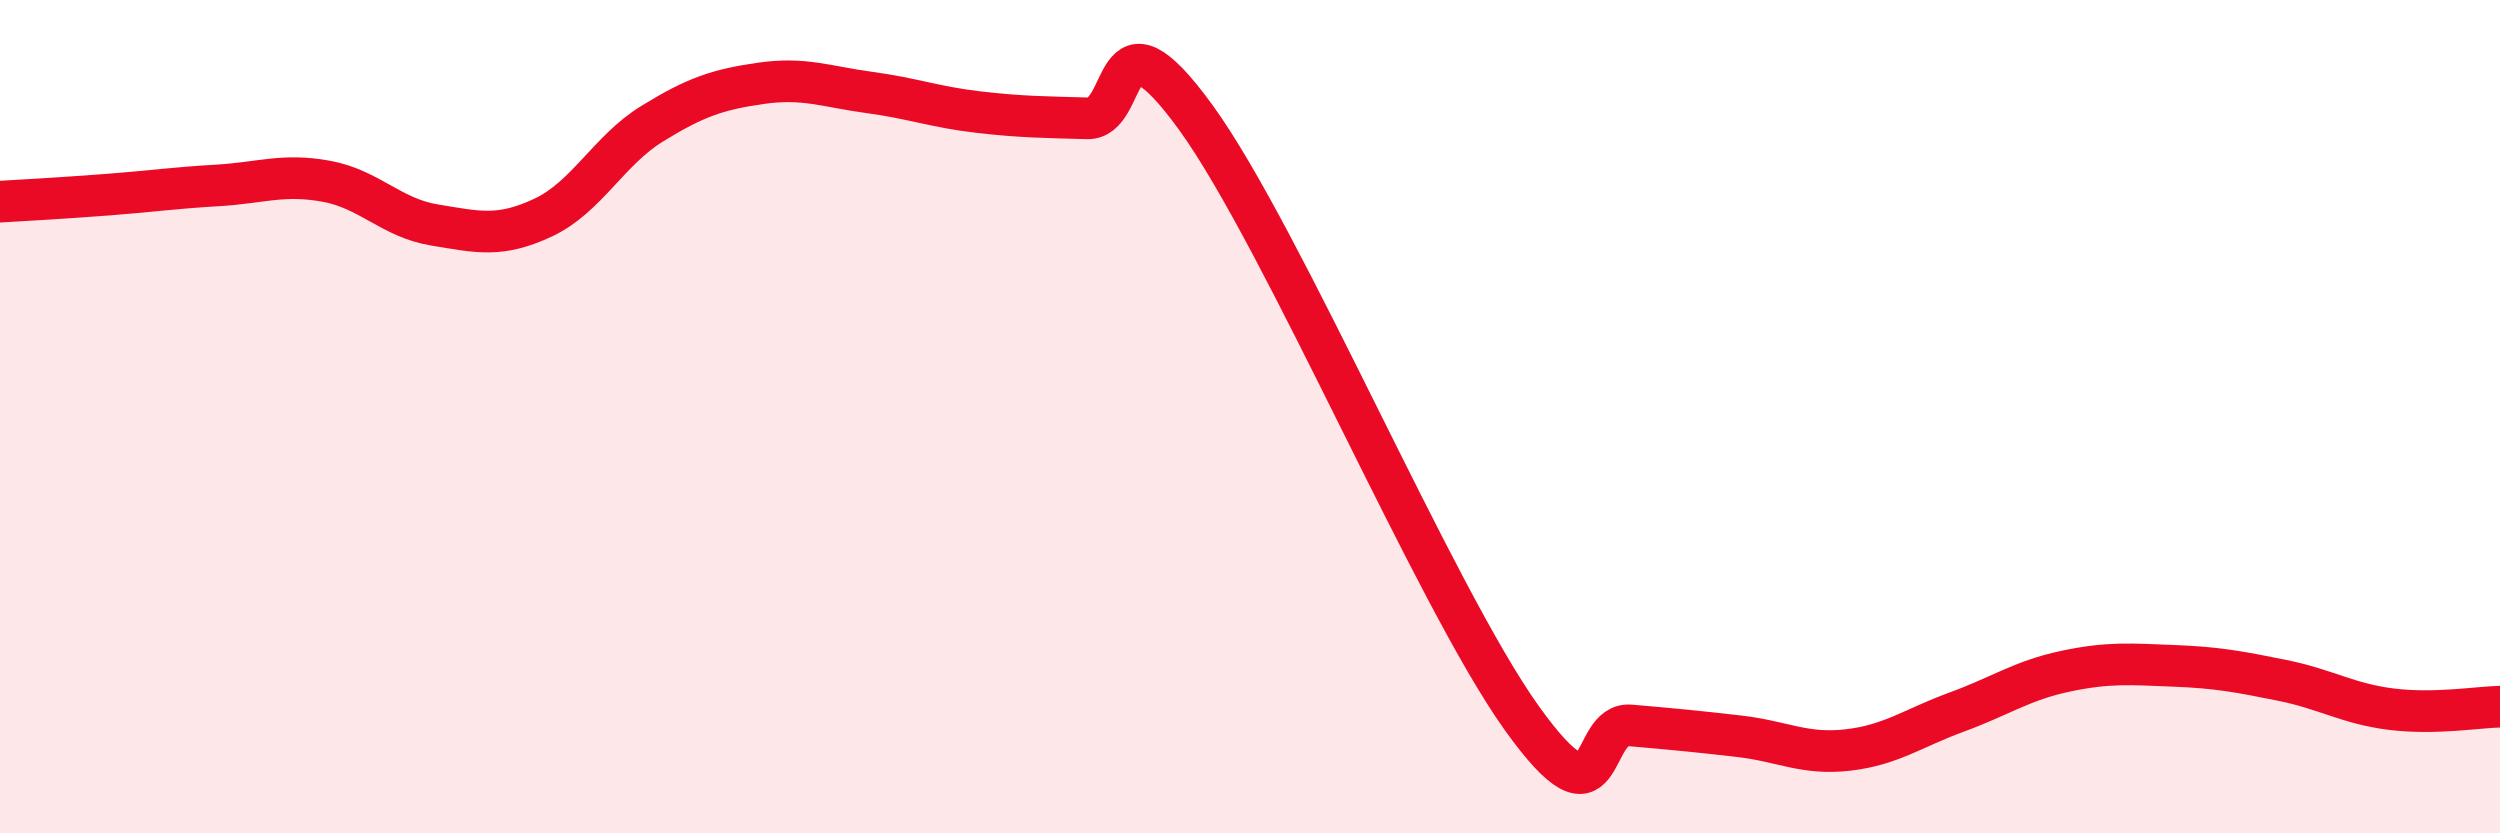
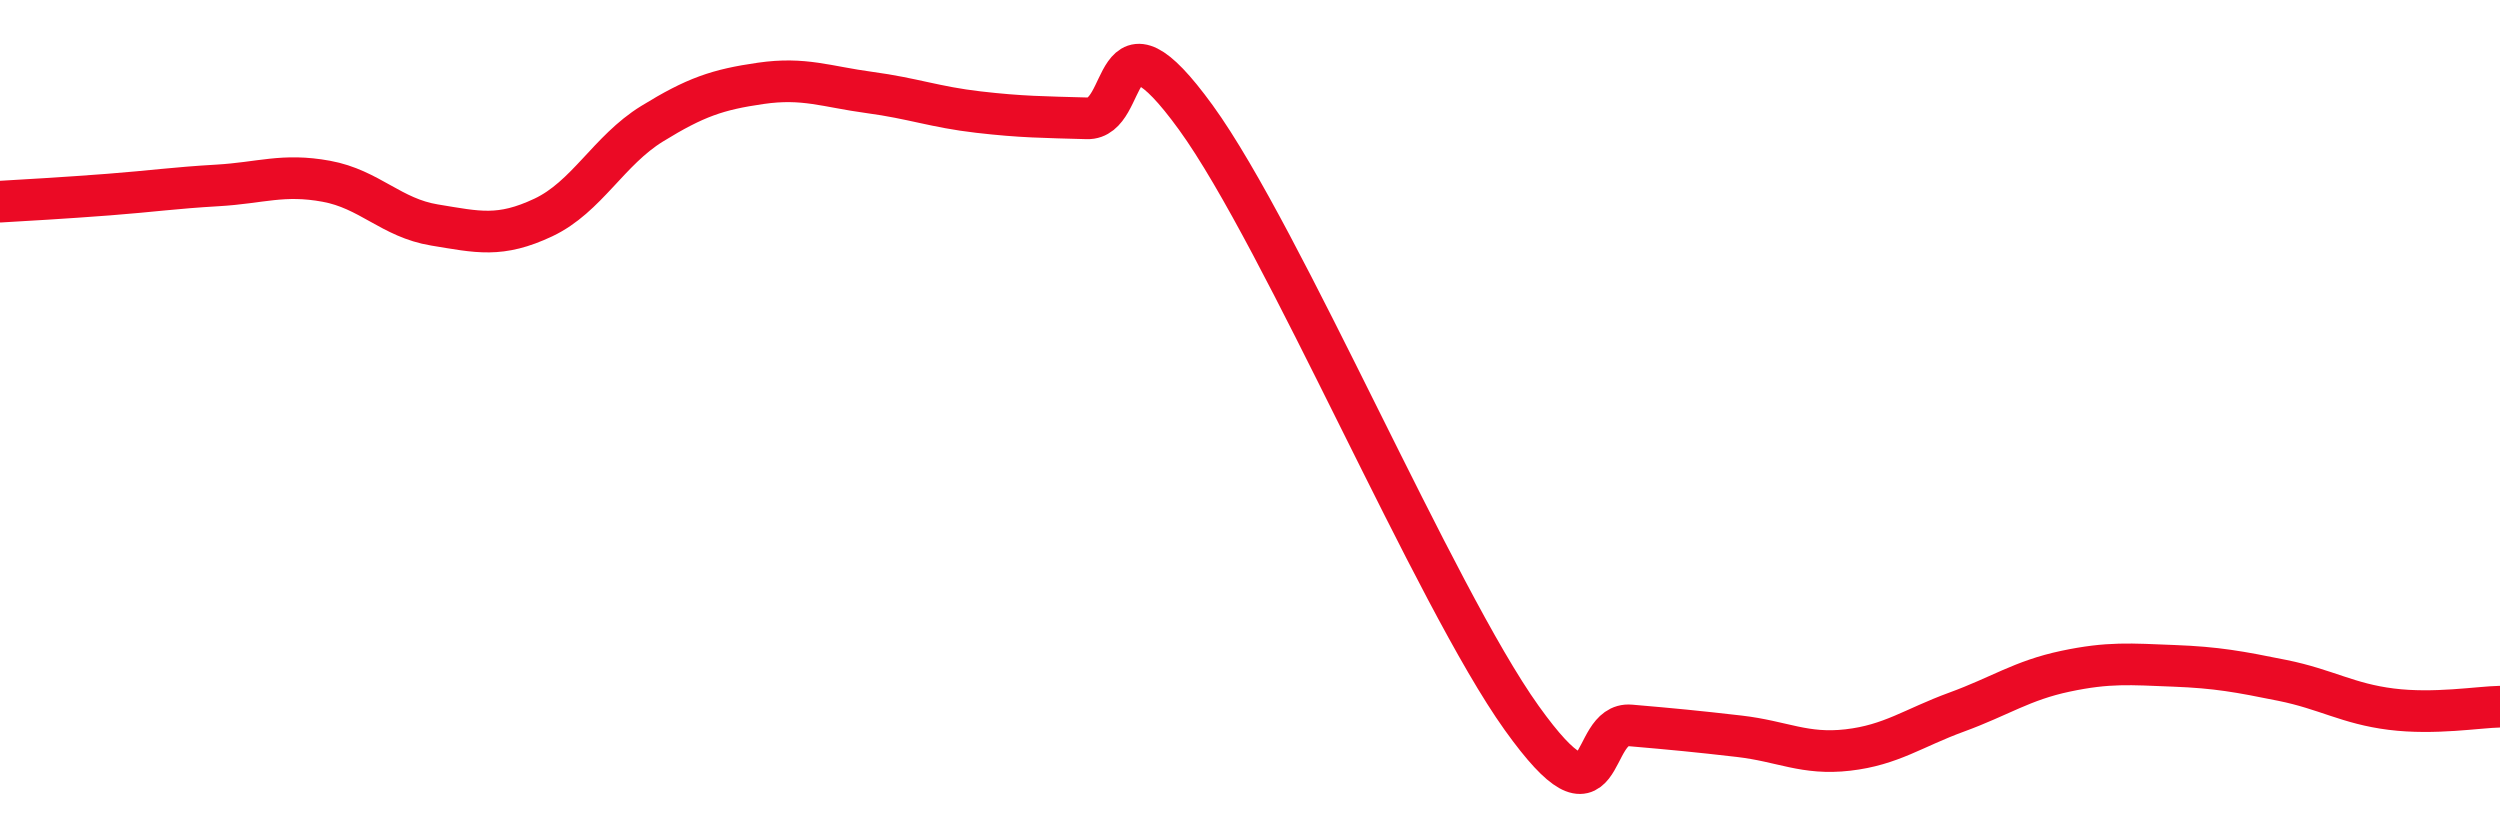
<svg xmlns="http://www.w3.org/2000/svg" width="60" height="20" viewBox="0 0 60 20">
-   <path d="M 0,4.84 C 0.52,4.81 1.57,4.75 2.61,4.67 C 3.65,4.59 4.18,4.51 5.22,4.45 C 6.26,4.39 6.79,4.16 7.83,4.35 C 8.87,4.54 9.39,5.23 10.43,5.4 C 11.47,5.57 12,5.71 13.04,5.22 C 14.08,4.73 14.61,3.61 15.65,2.97 C 16.69,2.33 17.22,2.15 18.26,2 C 19.3,1.85 19.83,2.08 20.87,2.22 C 21.91,2.36 22.44,2.57 23.48,2.69 C 24.52,2.81 25.05,2.81 26.09,2.84 C 27.13,2.87 26.61,-0.06 28.7,2.82 C 30.79,5.7 34.43,14.31 36.52,17.23 C 38.61,20.15 38.09,17.32 39.13,17.41 C 40.17,17.5 40.7,17.55 41.74,17.67 C 42.78,17.79 43.31,18.12 44.35,18 C 45.39,17.88 45.92,17.47 46.96,17.09 C 48,16.71 48.53,16.33 49.57,16.11 C 50.61,15.89 51.13,15.94 52.17,15.98 C 53.21,16.02 53.74,16.12 54.78,16.33 C 55.82,16.54 56.35,16.89 57.39,17.02 C 58.43,17.15 59.48,16.97 60,16.96L60 20L0 20Z" fill="#EB0A25" opacity="0.1" stroke-linecap="round" stroke-linejoin="round" />
  <path d="M 0,4.84 C 0.52,4.81 1.57,4.75 2.61,4.67 C 3.65,4.59 4.18,4.51 5.22,4.45 C 6.26,4.39 6.79,4.16 7.83,4.35 C 8.87,4.54 9.39,5.23 10.43,5.4 C 11.47,5.57 12,5.71 13.04,5.22 C 14.08,4.73 14.61,3.61 15.65,2.97 C 16.69,2.33 17.22,2.15 18.26,2 C 19.3,1.85 19.83,2.08 20.87,2.22 C 21.91,2.36 22.44,2.57 23.48,2.69 C 24.52,2.81 25.05,2.81 26.09,2.84 C 27.13,2.87 26.61,-0.06 28.7,2.82 C 30.79,5.7 34.43,14.31 36.52,17.23 C 38.61,20.15 38.09,17.32 39.13,17.41 C 40.17,17.5 40.7,17.55 41.74,17.67 C 42.78,17.79 43.31,18.12 44.35,18 C 45.39,17.88 45.92,17.47 46.96,17.09 C 48,16.71 48.53,16.33 49.57,16.11 C 50.61,15.89 51.13,15.94 52.17,15.98 C 53.21,16.02 53.74,16.12 54.78,16.33 C 55.82,16.54 56.35,16.89 57.39,17.02 C 58.43,17.15 59.48,16.97 60,16.96" stroke="#EB0A25" stroke-width="1" fill="none" stroke-linecap="round" stroke-linejoin="round" />
</svg>